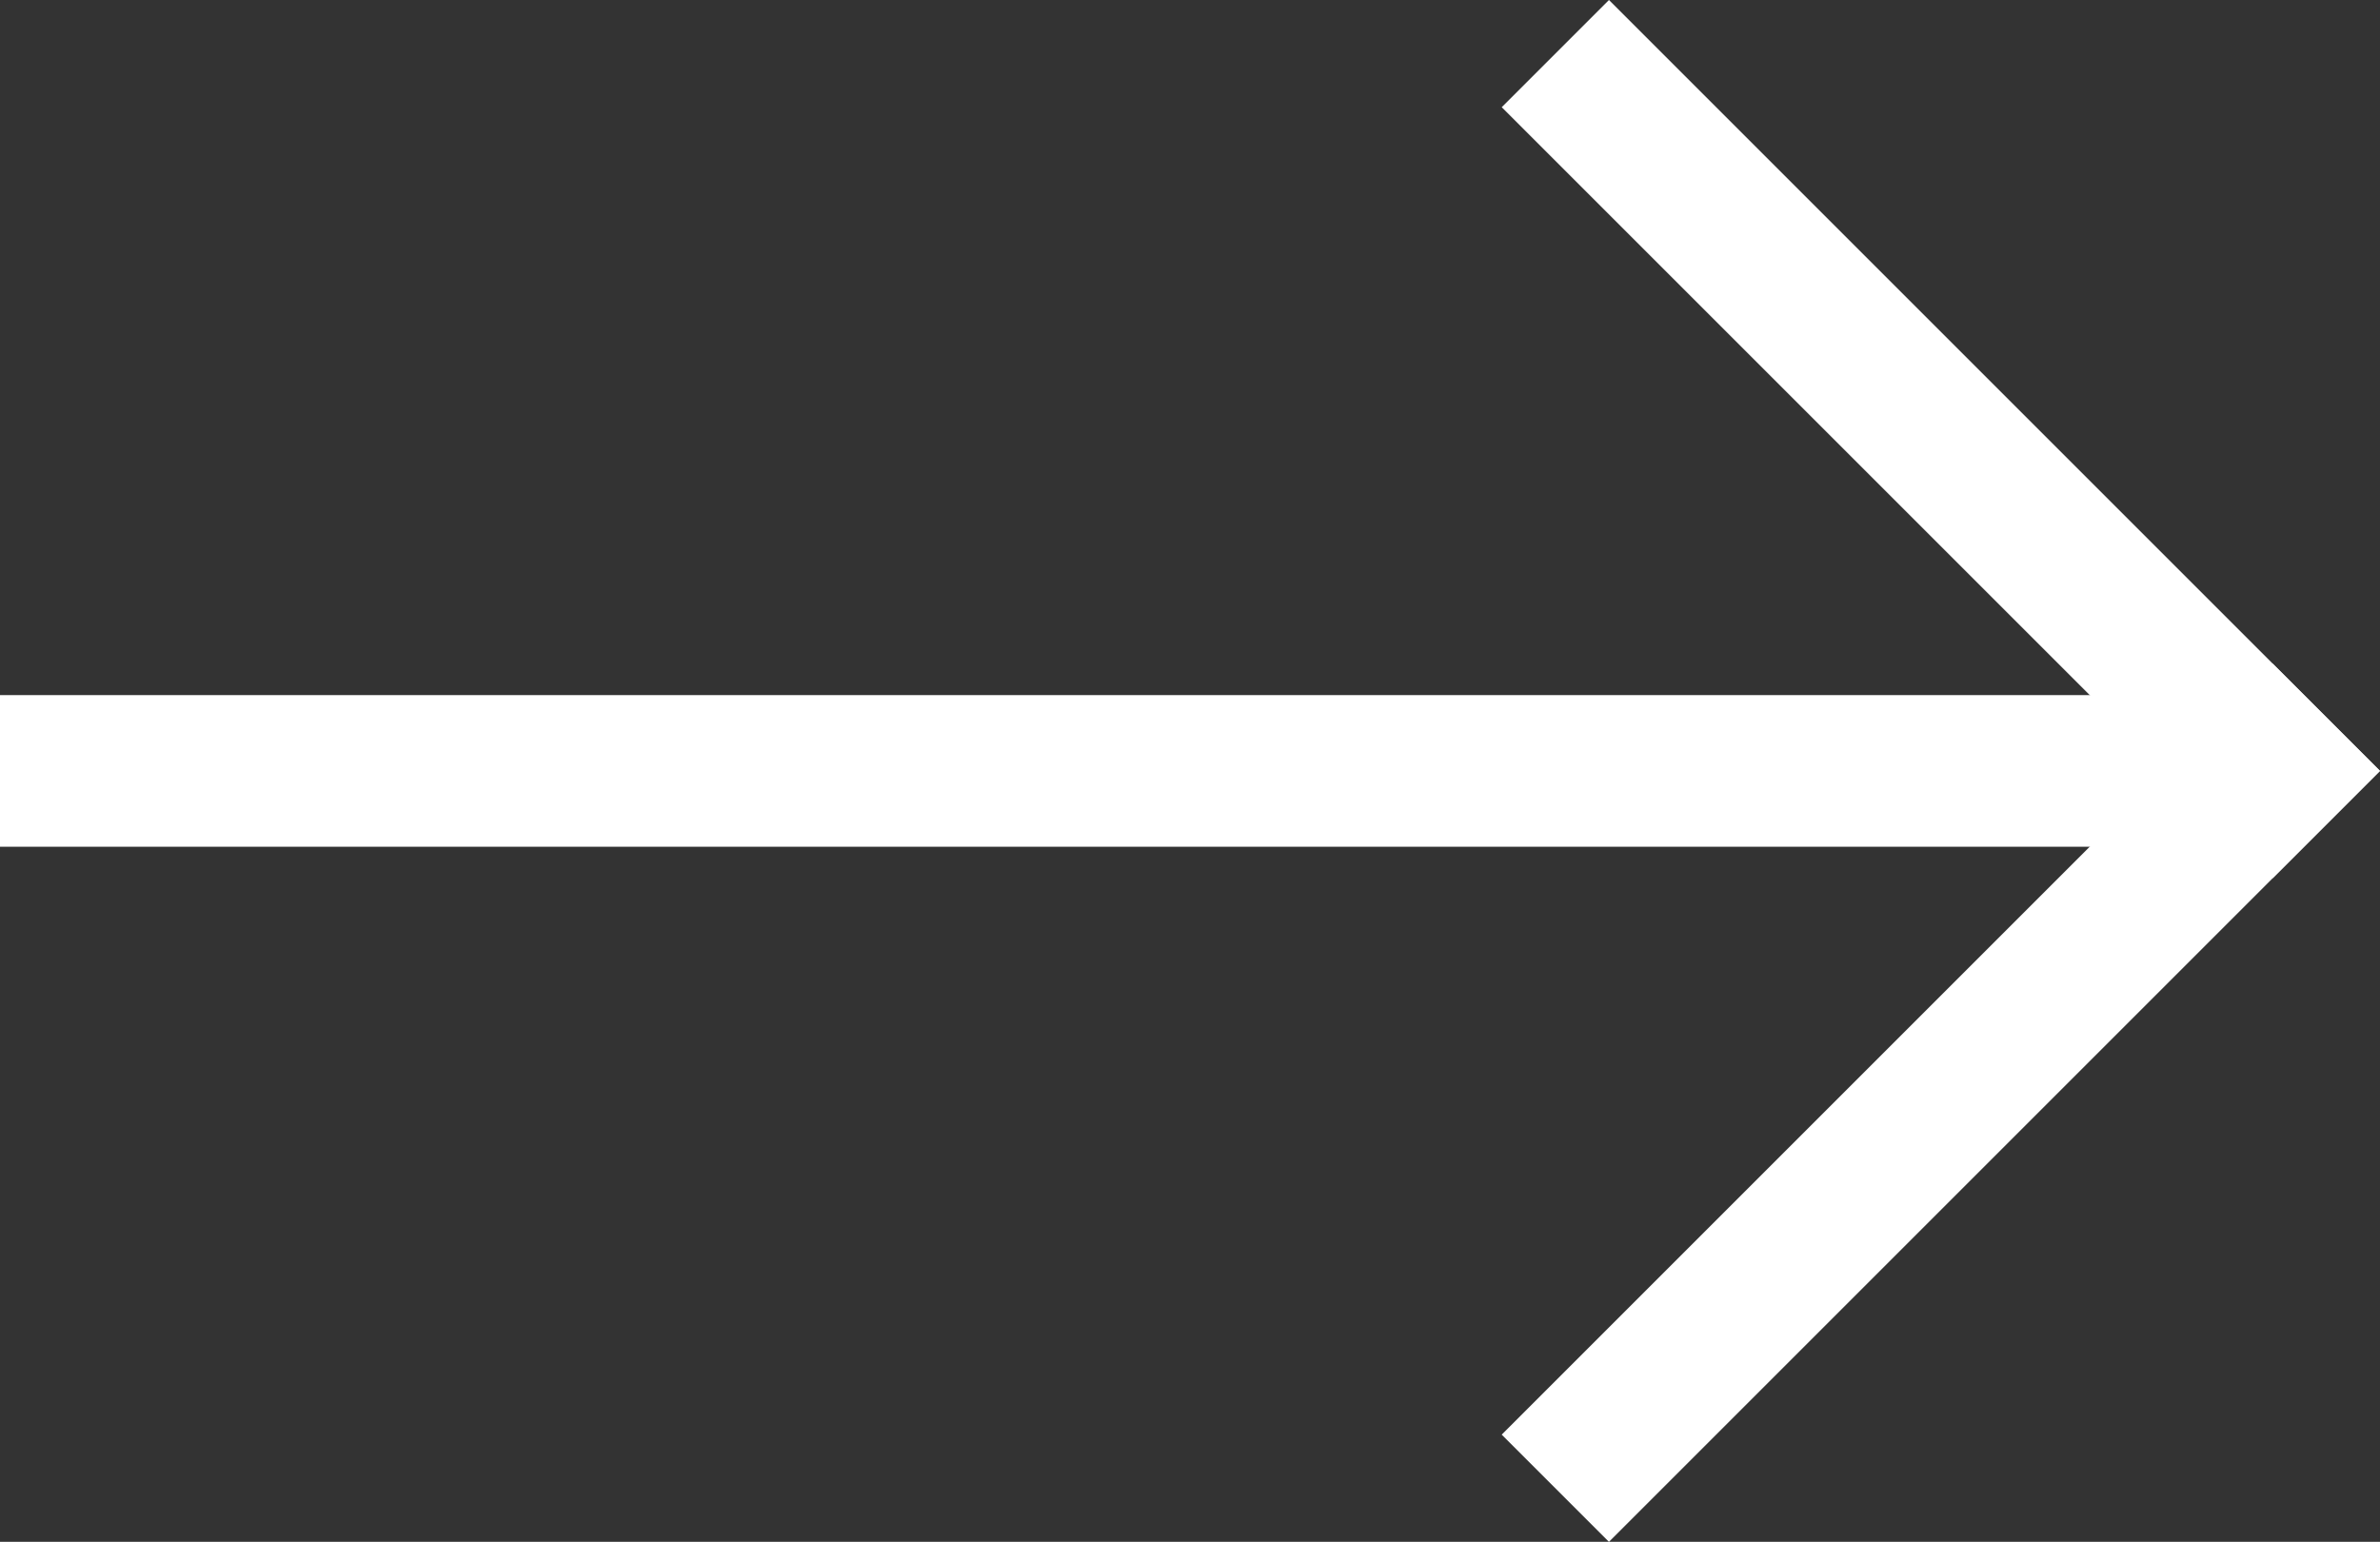
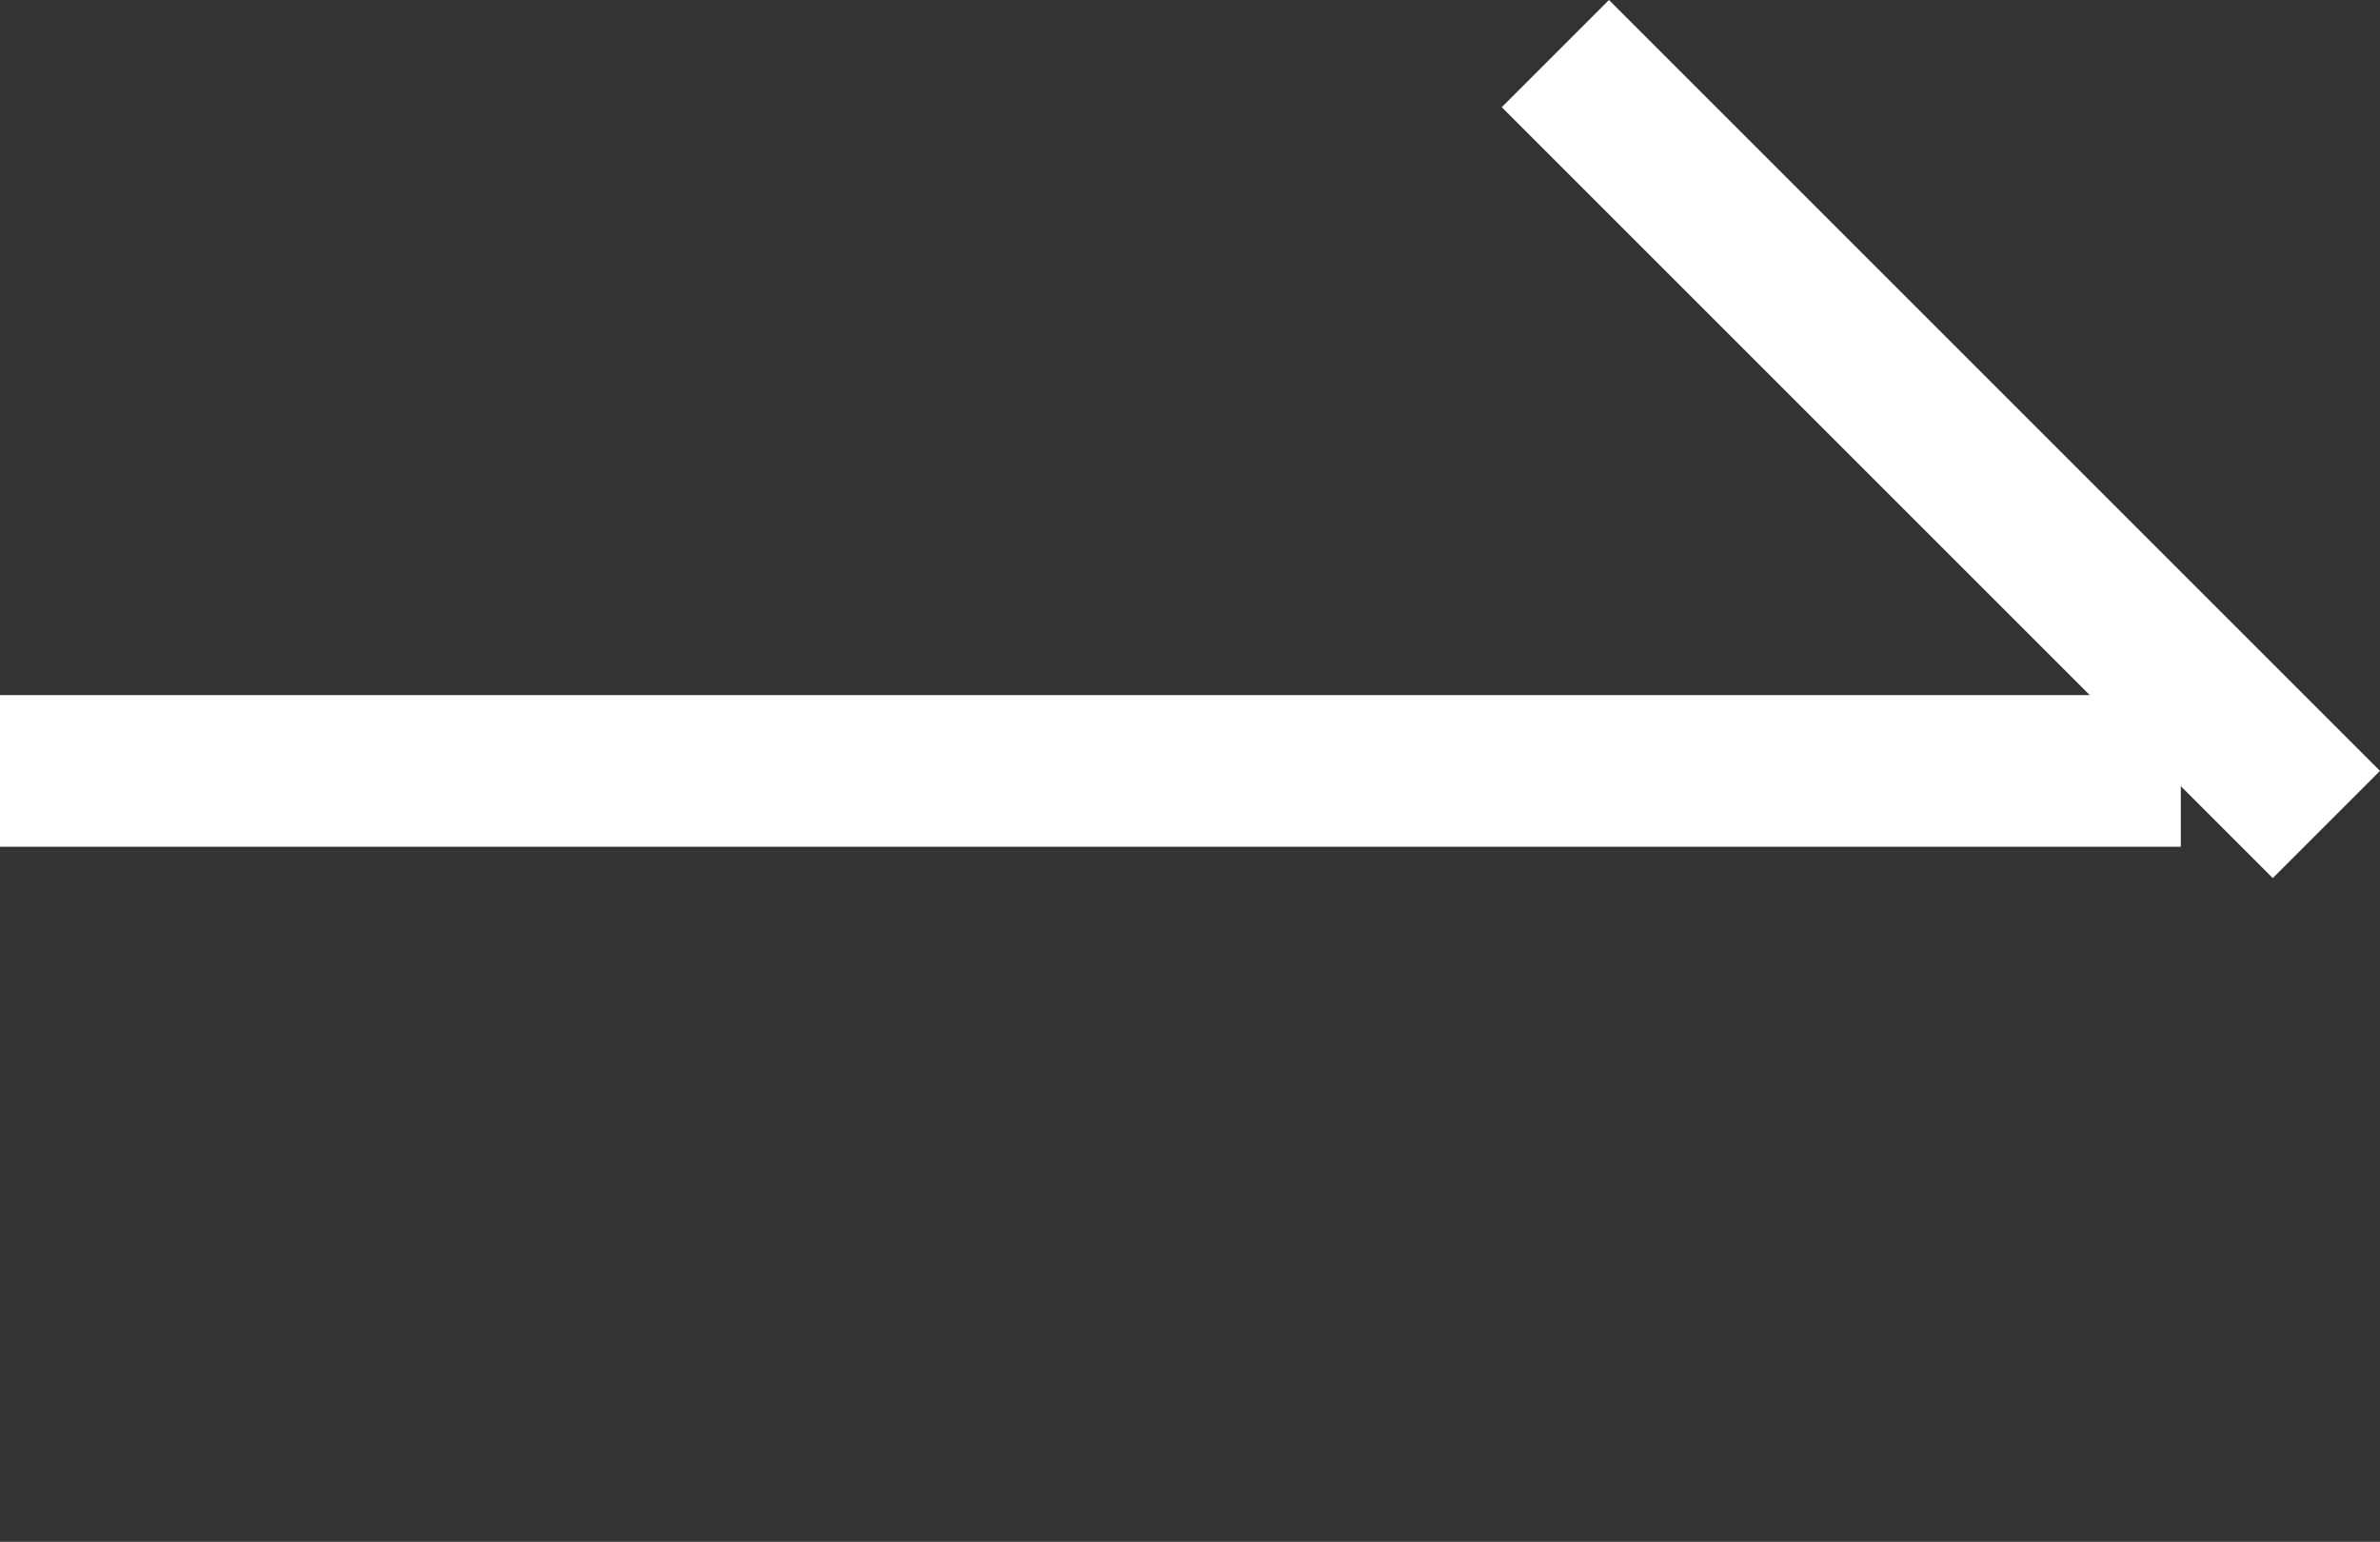
<svg xmlns="http://www.w3.org/2000/svg" id="레이어_1" data-name="레이어 1" viewBox="0 0 659.17 427.09">
  <rect x="0" y="0" width="659.17" height="427.09" fill="#333333" stroke="none" />
  <defs>
    <style>.cls-1{fill:#fff;}</style>
  </defs>
  <rect class="cls-1" x="624.65" y="554.39" width="302" height="42" transform="translate(395.94 -833.71) rotate(45)" />
-   <rect class="cls-1" x="624.65" y="738.24" width="302" height="42" transform="translate(-547.79 317.08) rotate(-45)" />
  <polygon class="cls-1" points="302 192.55 0 192.55 0 234.55 302 234.55 604 234.55 604 192.55 302 192.55" />
</svg>